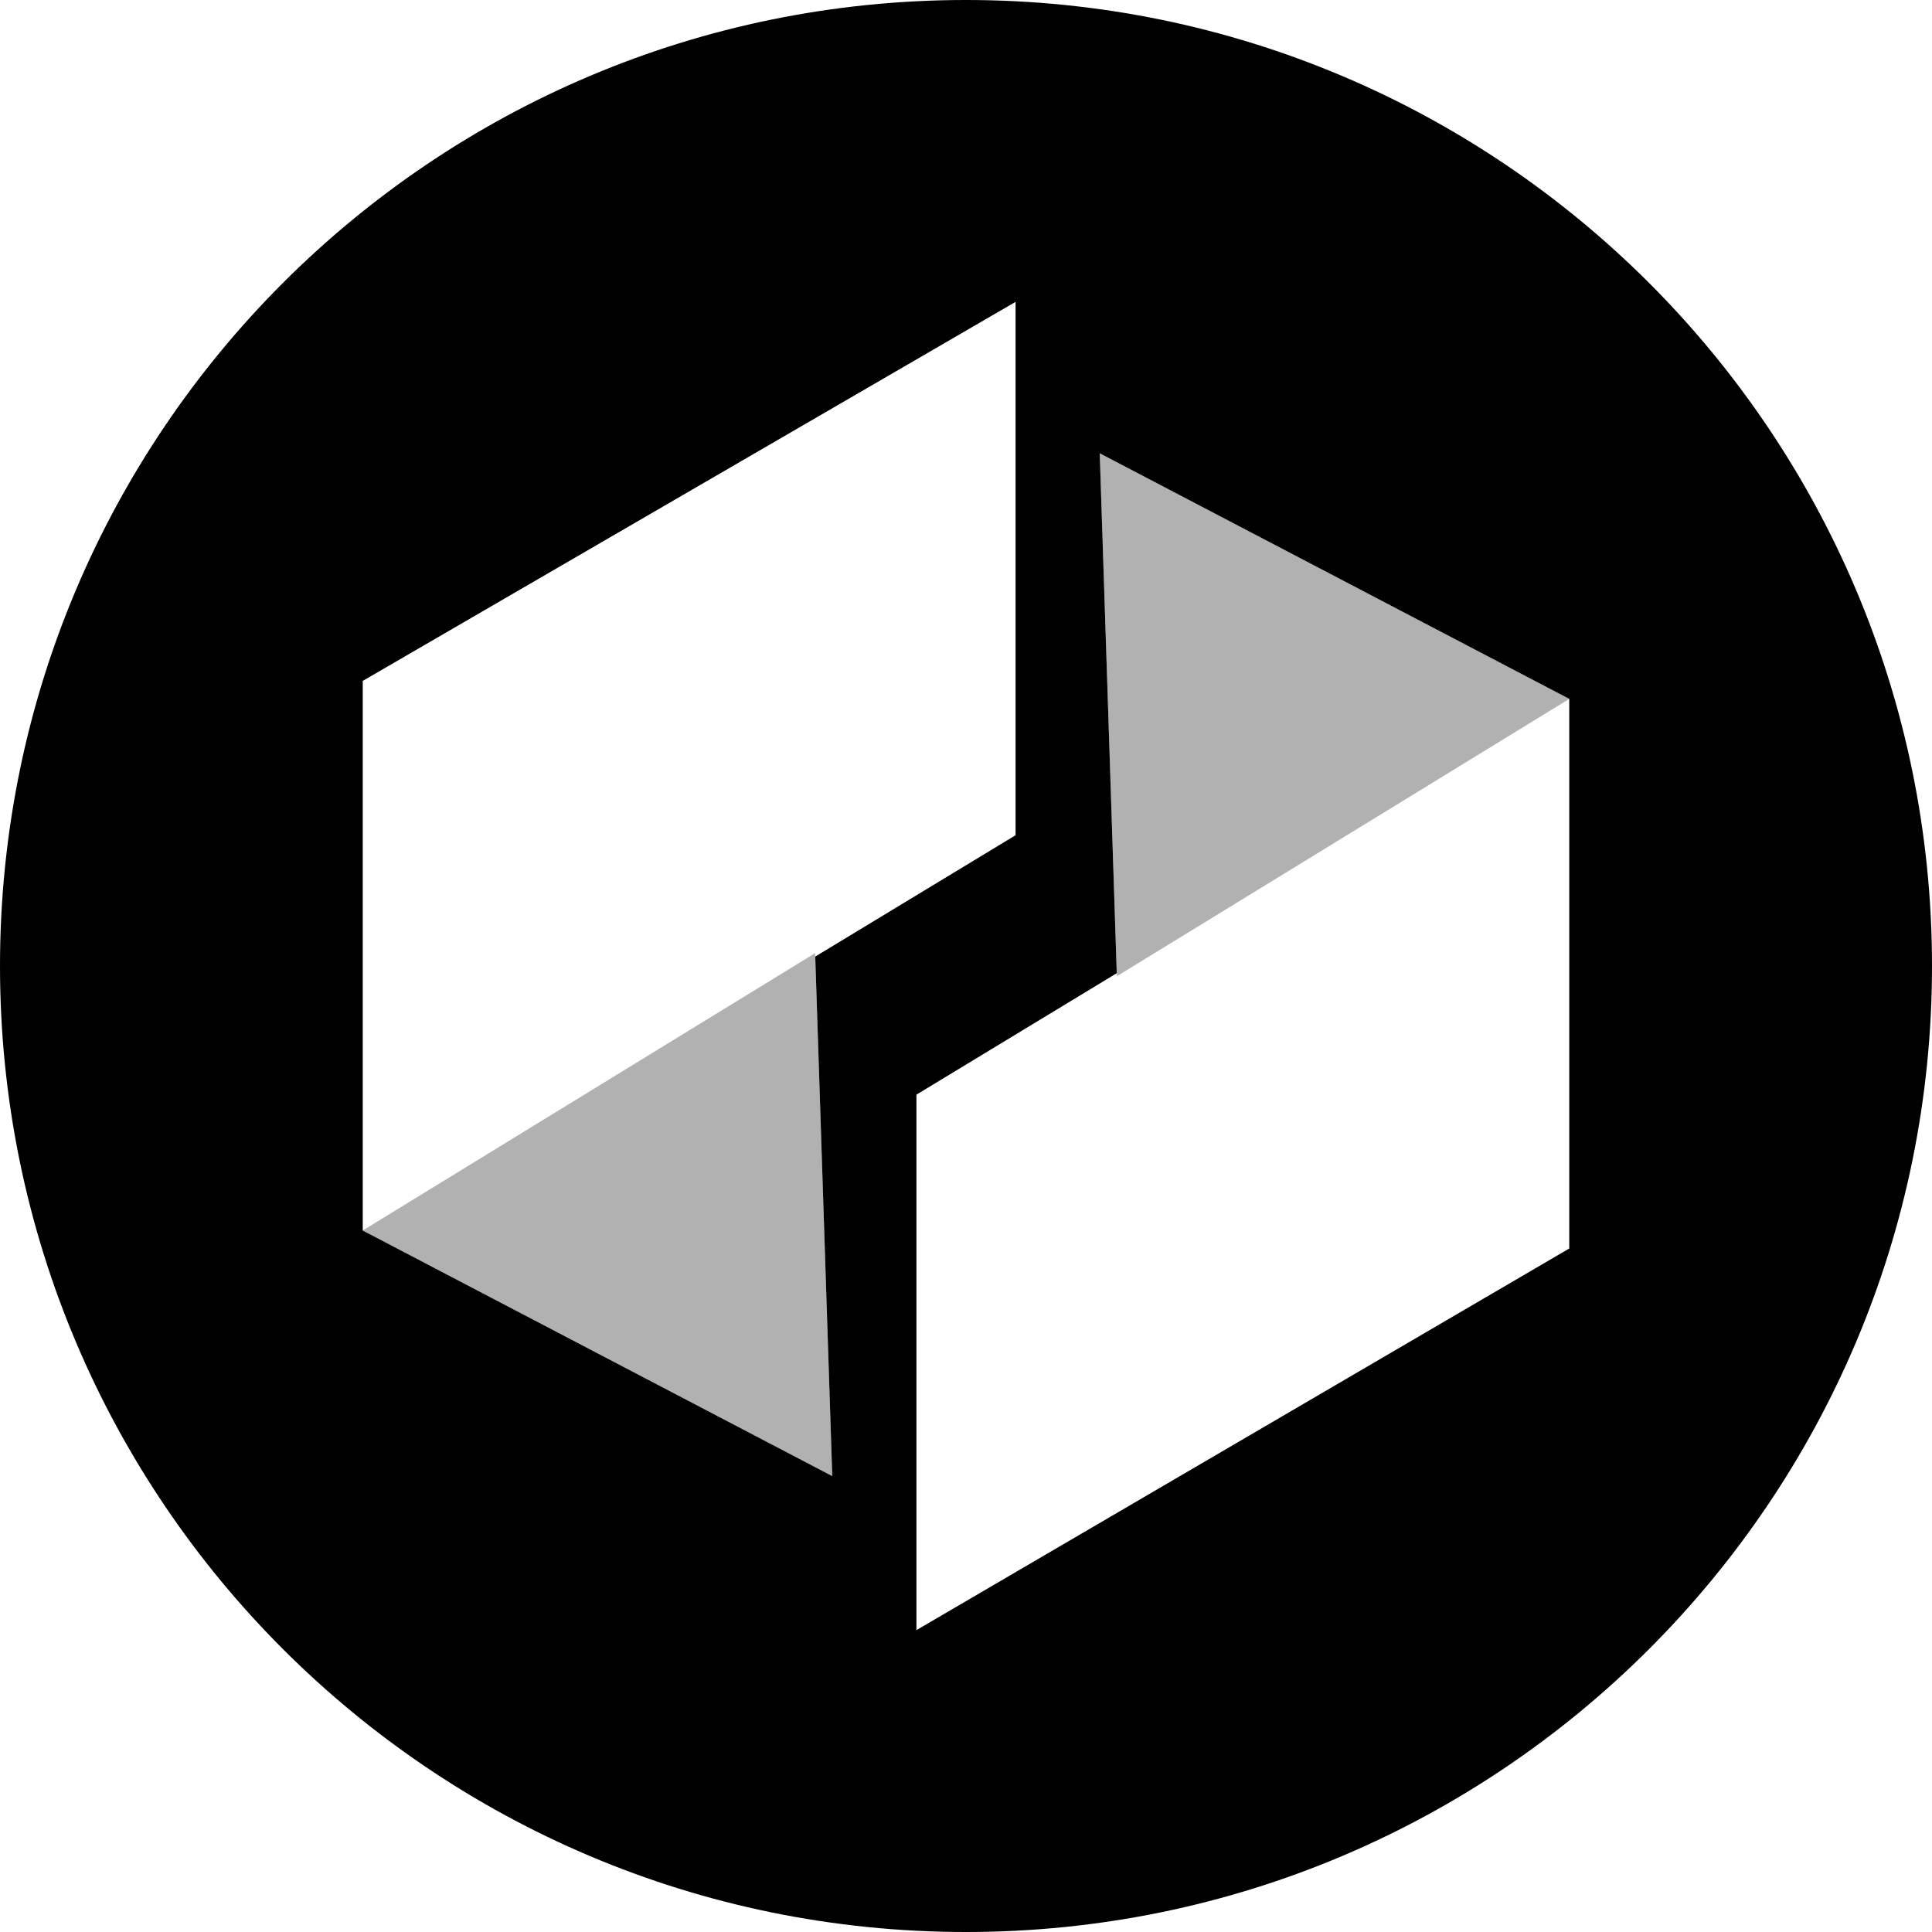
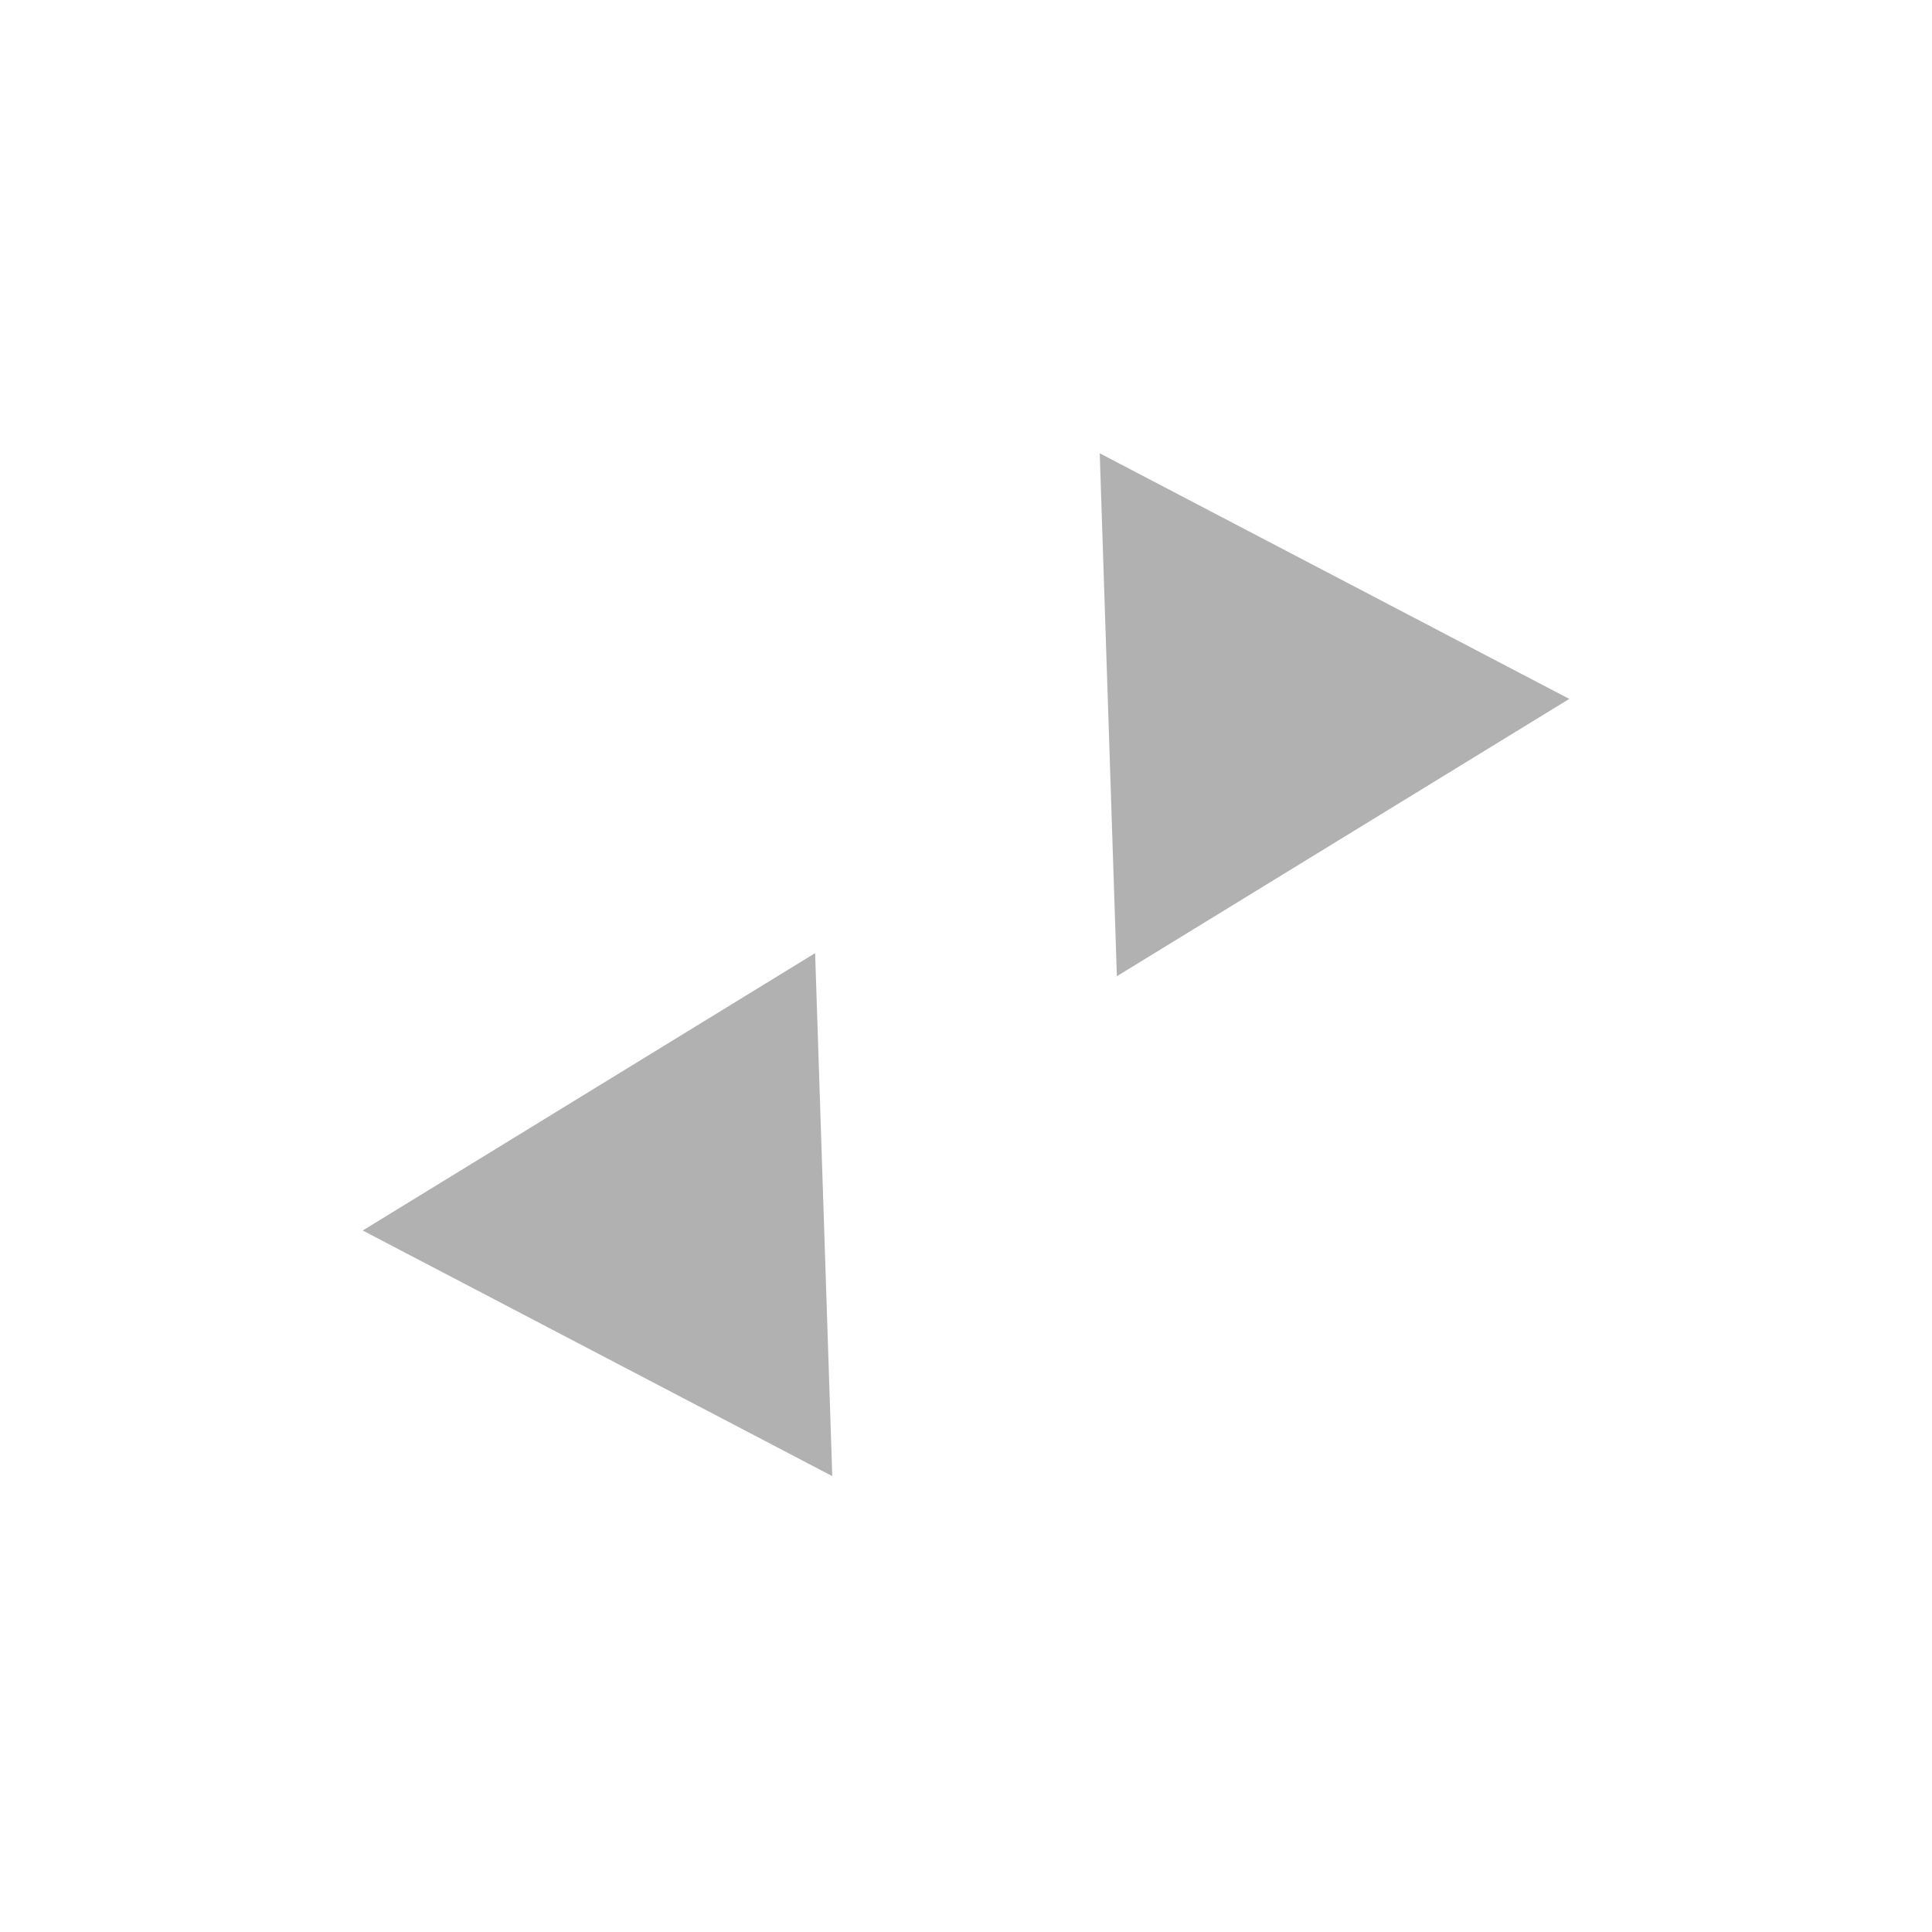
<svg xmlns="http://www.w3.org/2000/svg" width="800" height="800" viewBox="0 0 32 32">
  <g fill="currentColor" fill-rule="evenodd">
-     <path d="m13.503 15.844l3.318-2.01V5L6.008 11.278v9.103l7.777 4.068zm4.994.275l-3.318 2.012V27l10.813-6.321v-9.103l-7.777-4.068zM16 32C7.163 32 0 24.837 0 16S7.163 0 16 0s16 7.163 16 16s-7.163 16-16 16" />
    <path fill-opacity=".305" fill-rule="nonzero" d="m18.215 7.508l7.777 4.068l-7.493 4.593zm-4.43 16.941l-7.777-4.068l7.493-4.594z" />
  </g>
</svg>